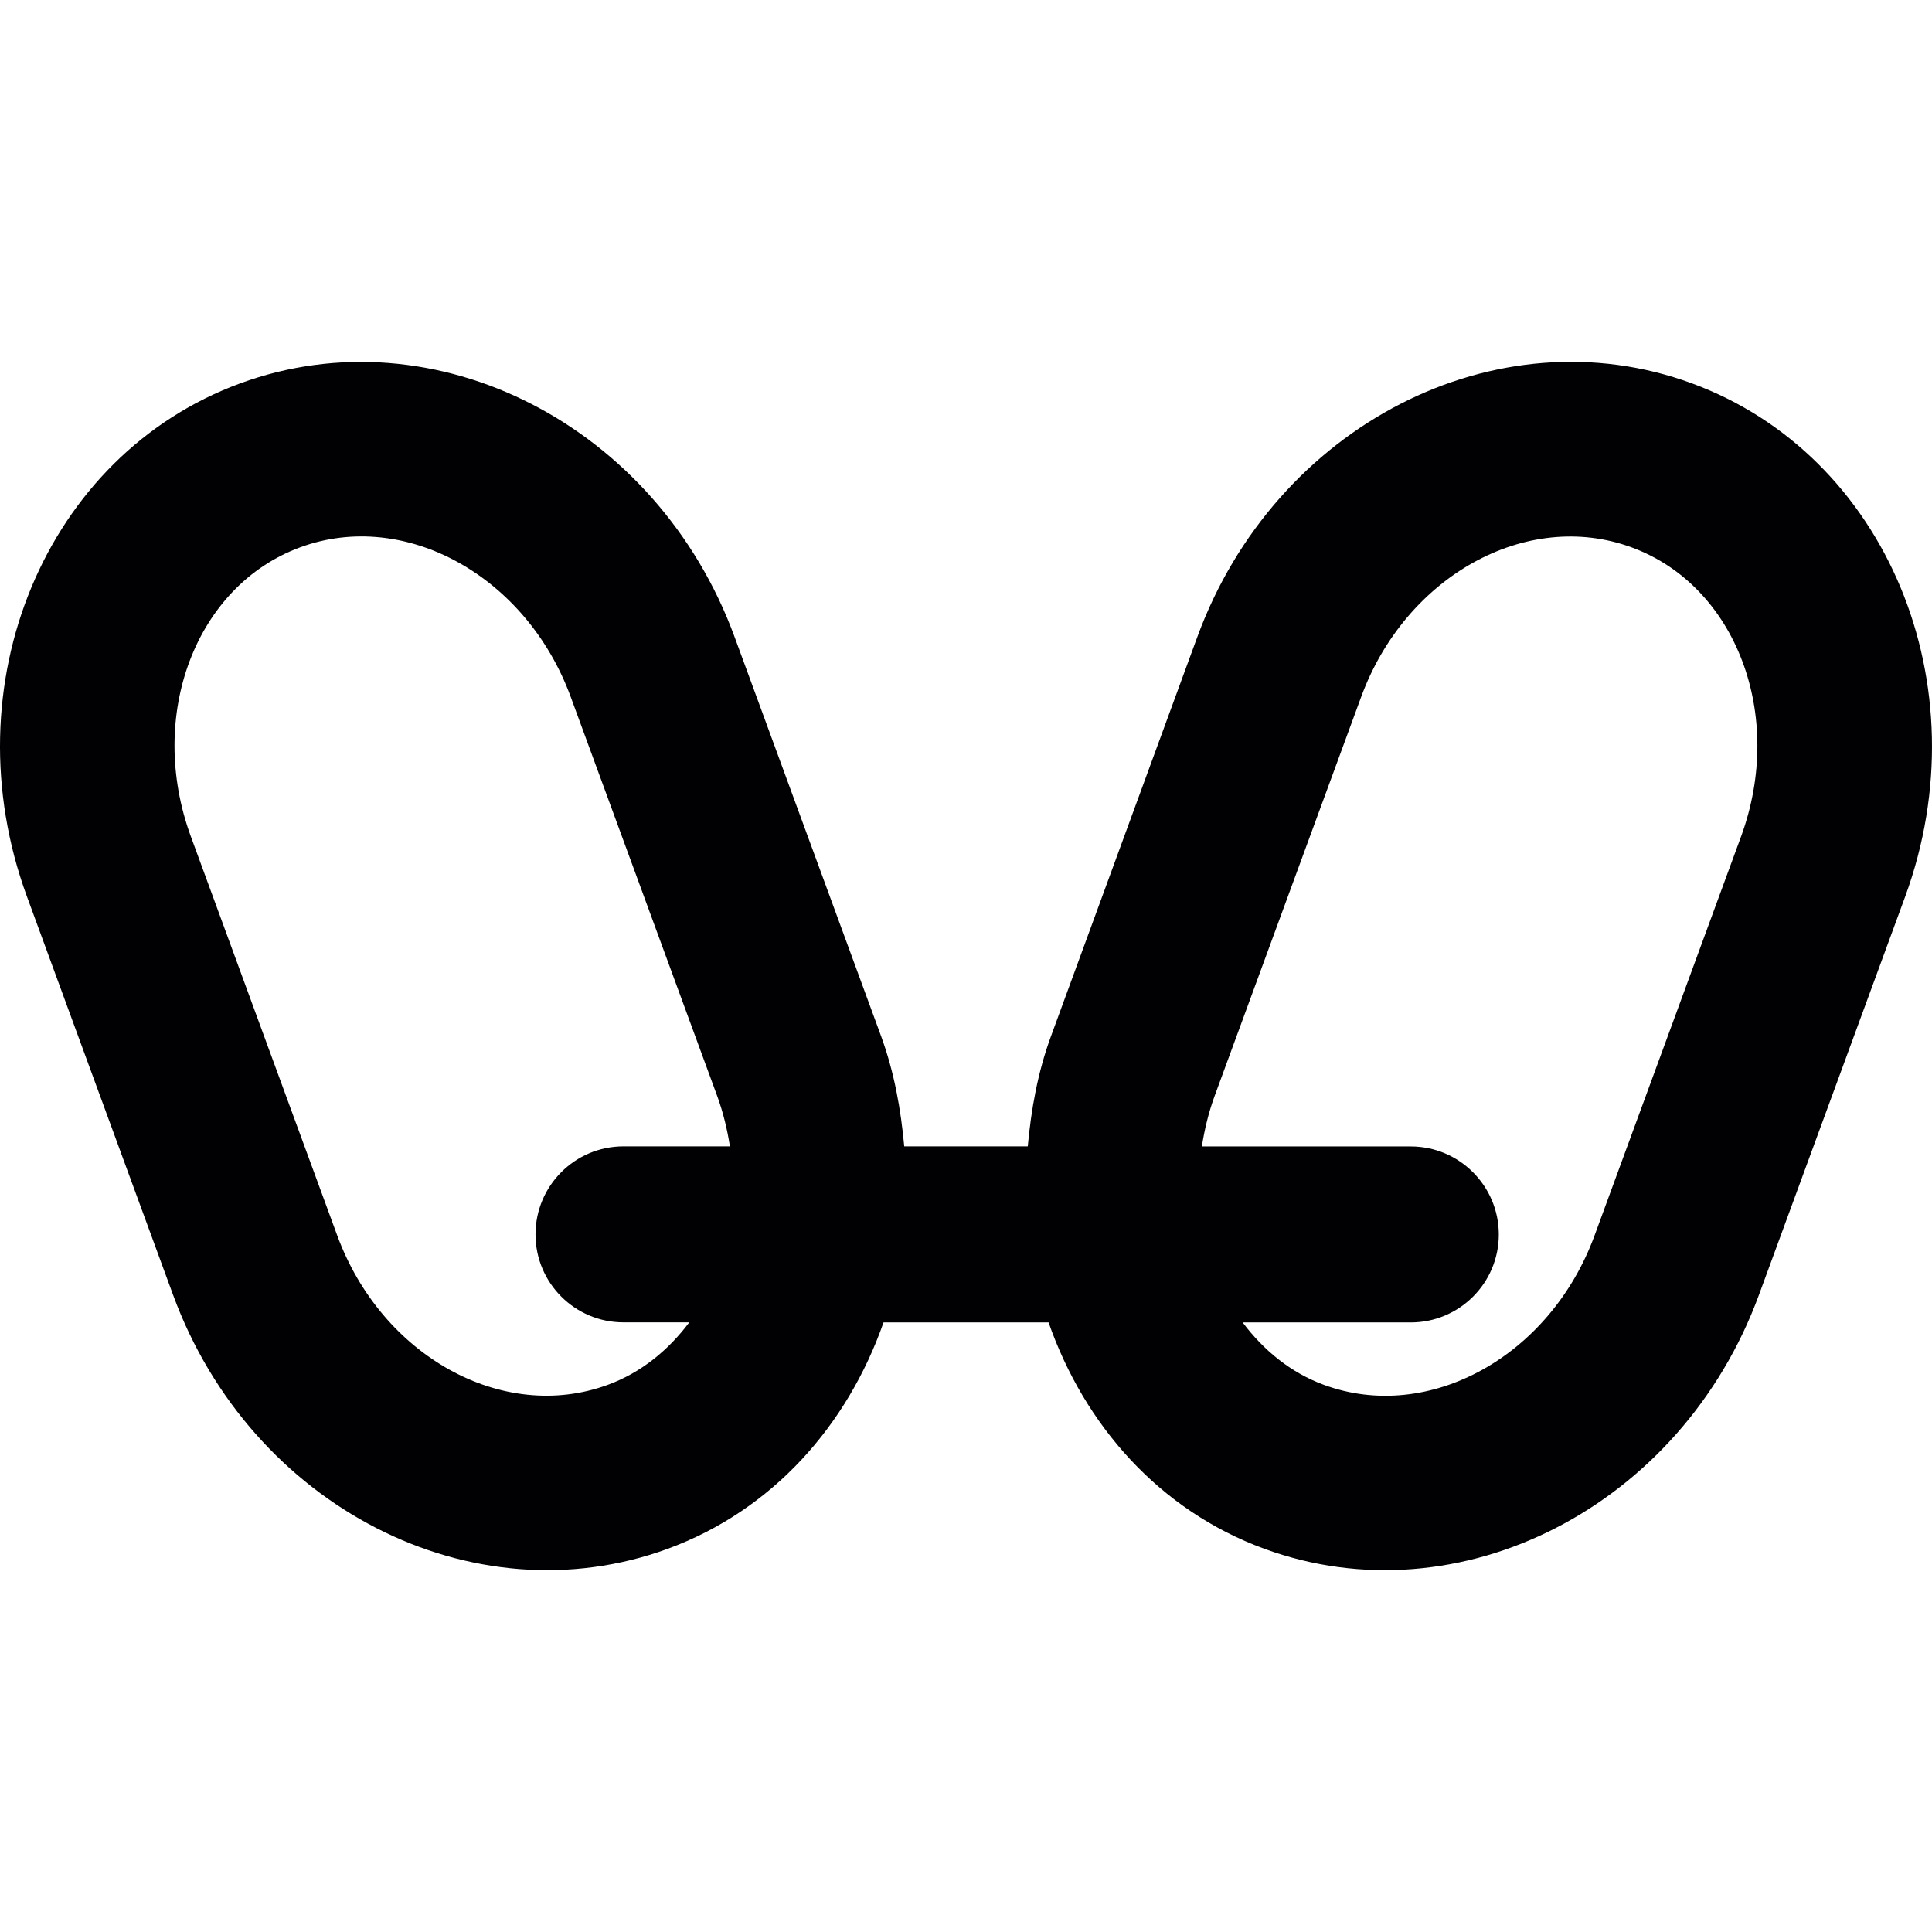
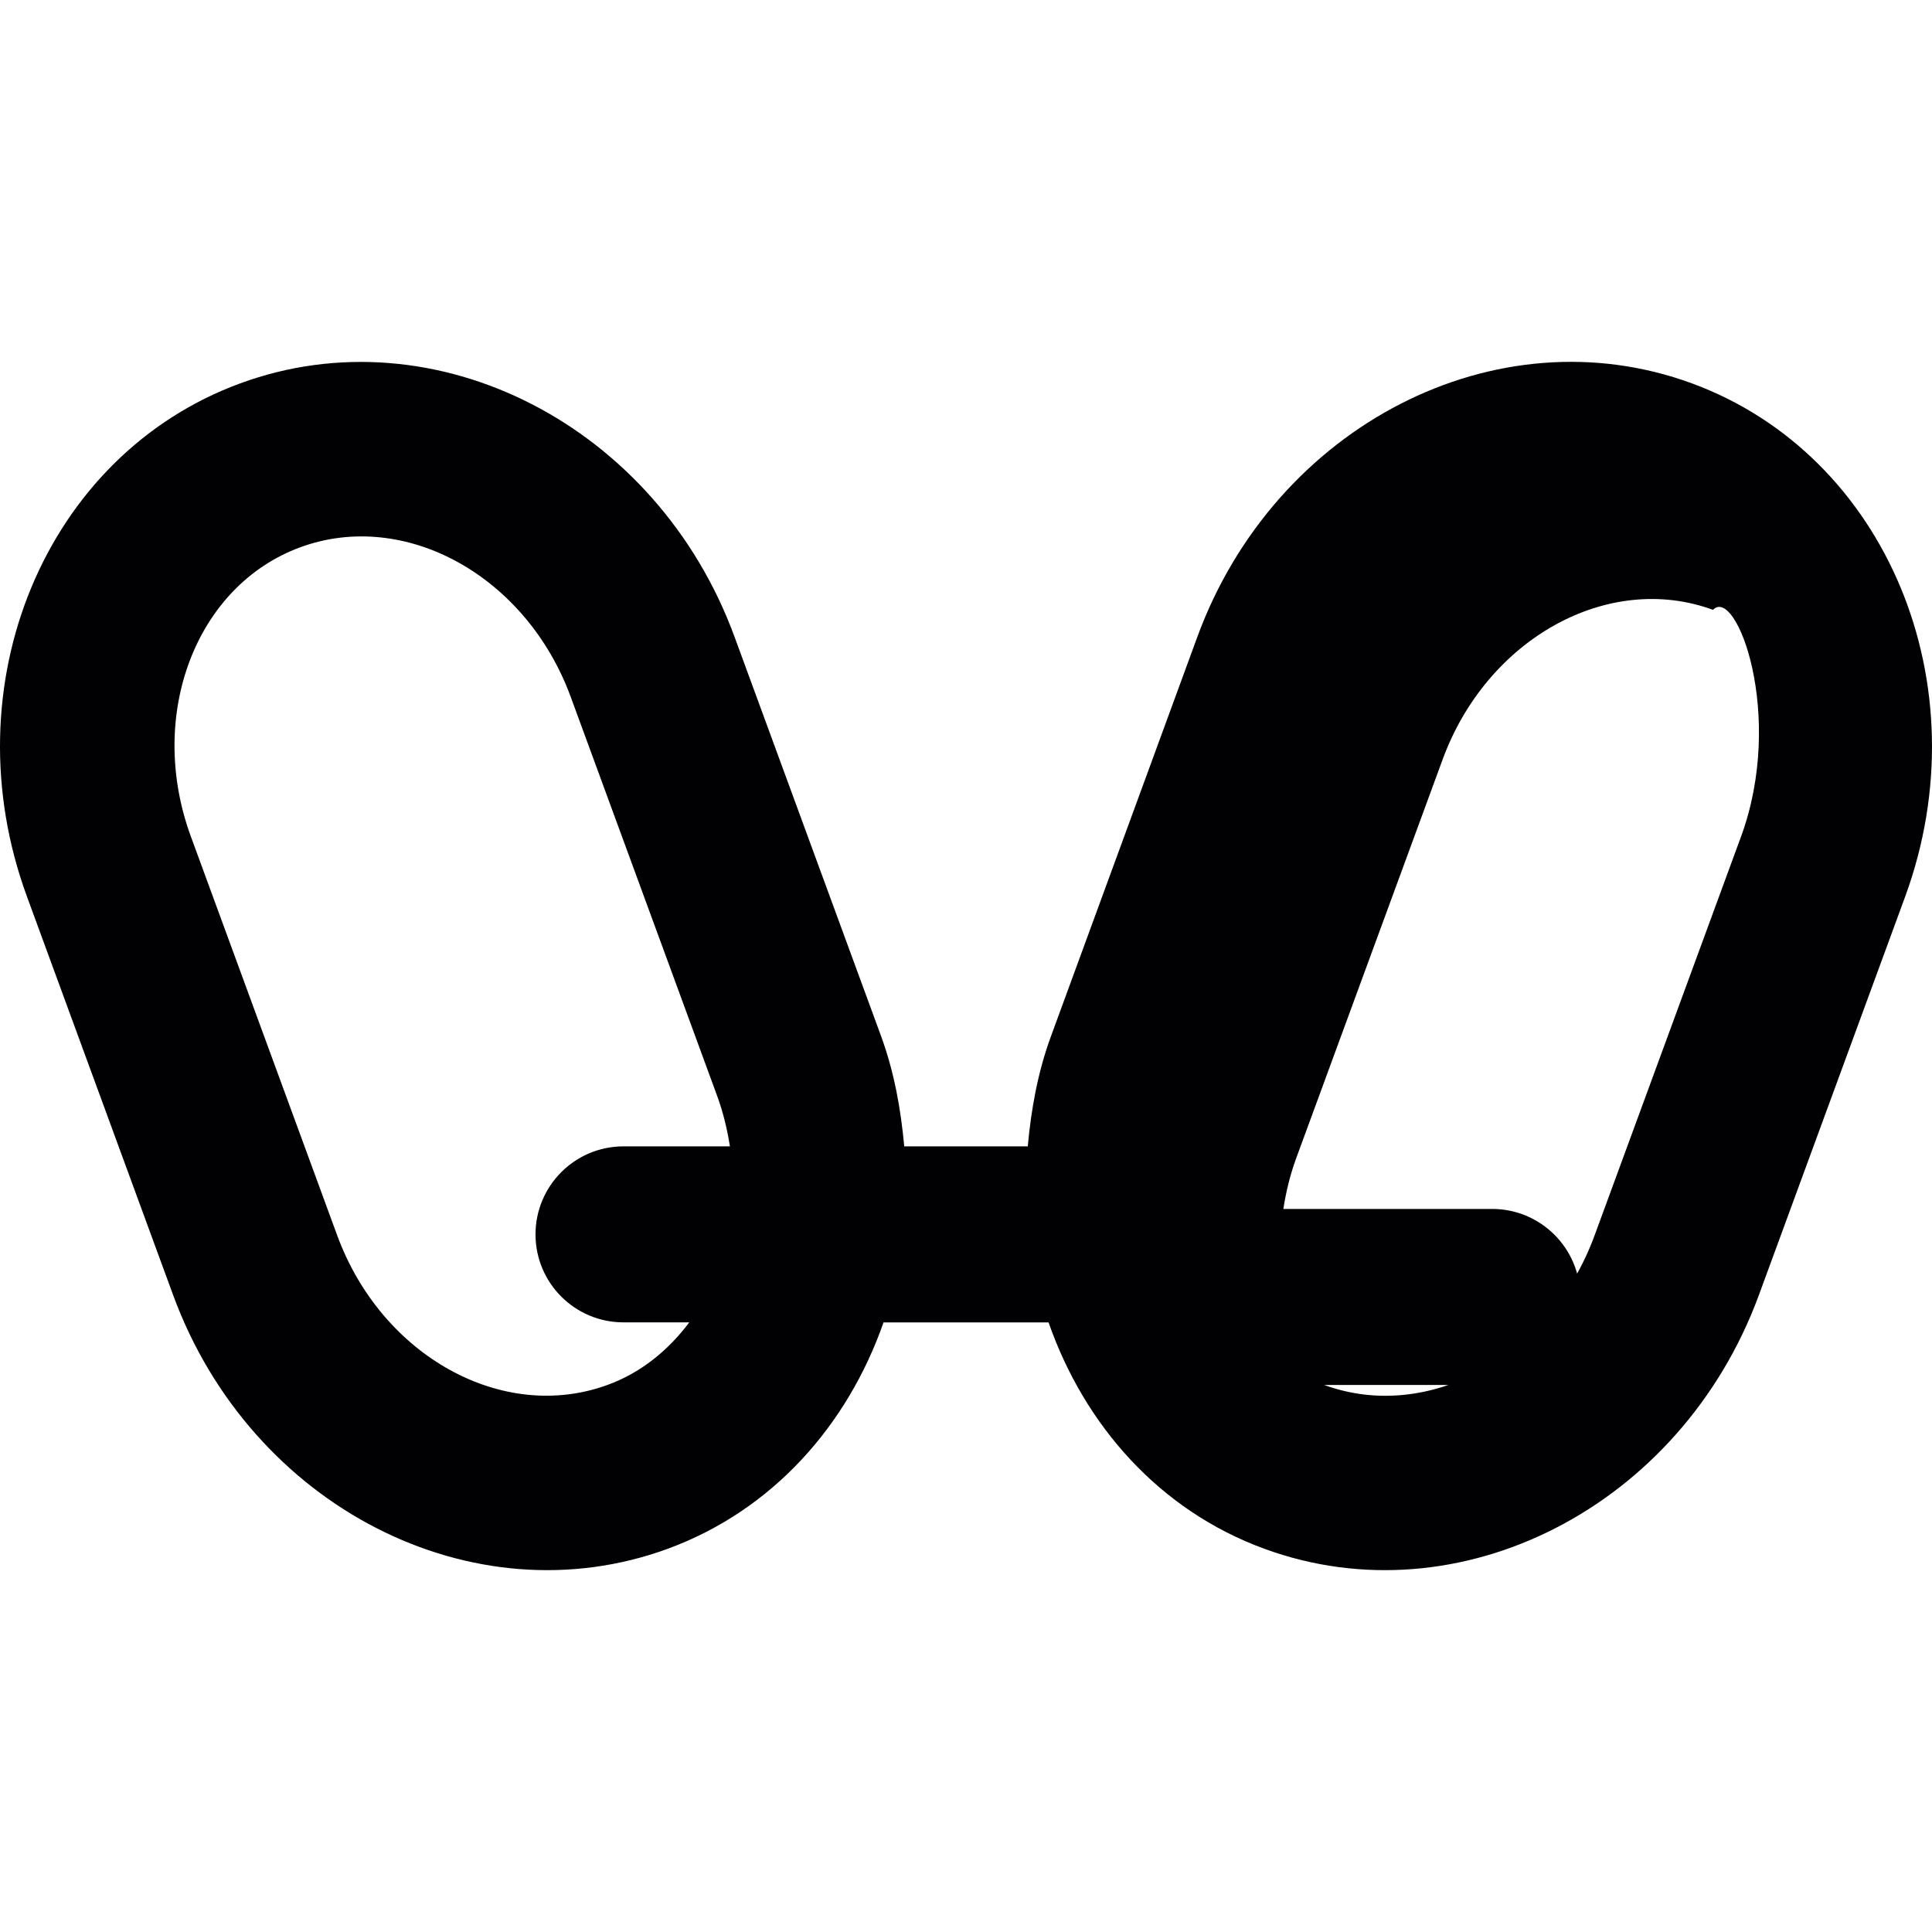
<svg xmlns="http://www.w3.org/2000/svg" height="800px" width="800px" version="1.1" id="Capa_1" viewBox="0 0 502.72 502.72" xml:space="preserve">
  <g>
    <g>
      <g>
-         <path style="fill:#010002;" d="M440.193,99.733c-50.778-18.637-108.436,10.958-128.627,65.963l-38.051,103.82     c-3.516,9.534-5.199,19.198-6.083,28.775h-32.14c-0.884-9.577-2.567-19.241-6.061-28.775l-38.094-103.799     c-20.169-55.005-77.871-84.601-128.627-65.963C11.754,118.37-13.182,178.272,7.008,233.277l38.051,103.734     c20.212,55.027,77.935,84.601,128.713,65.985c27.309-10.03,46.765-32.162,56.127-58.888h42.947     c9.34,26.726,28.797,48.879,56.127,58.888c50.778,18.616,108.458-10.958,128.691-65.985l38.094-103.755     C515.863,178.25,490.927,118.348,440.193,99.733z M158.133,360.351c-27.309,10.009-58.867-7.464-70.407-38.935L49.654,217.638     c-11.54-31.493,1.273-65.252,28.495-75.239c27.265-10.009,58.824,7.485,70.364,38.957l38.094,103.799     c1.596,4.357,2.632,8.758,3.322,13.137h-27.697c-12.662,0-22.887,10.289-22.887,22.908s10.225,22.887,22.887,22.887h17.127     C173.923,351.313,166.87,357.158,158.133,360.351z M453.049,217.638l-38.116,103.799c-11.519,31.472-43.098,48.944-70.385,38.935     c-8.736-3.192-15.768-9.038-21.204-16.264h43.746c12.64,0,22.908-10.246,22.908-22.887s-10.289-22.908-22.908-22.908h-54.358     c0.69-4.379,1.726-8.779,3.322-13.137l38.116-103.799c11.519-31.472,43.077-48.966,70.364-38.957     C451.776,152.387,464.568,186.145,453.049,217.638z" />
+         <path style="fill:#010002;" d="M440.193,99.733c-50.778-18.637-108.436,10.958-128.627,65.963l-38.051,103.82     c-3.516,9.534-5.199,19.198-6.083,28.775h-32.14c-0.884-9.577-2.567-19.241-6.061-28.775l-38.094-103.799     c-20.169-55.005-77.871-84.601-128.627-65.963C11.754,118.37-13.182,178.272,7.008,233.277l38.051,103.734     c20.212,55.027,77.935,84.601,128.713,65.985c27.309-10.03,46.765-32.162,56.127-58.888h42.947     c9.34,26.726,28.797,48.879,56.127,58.888c50.778,18.616,108.458-10.958,128.691-65.985l38.094-103.755     C515.863,178.25,490.927,118.348,440.193,99.733z M158.133,360.351c-27.309,10.009-58.867-7.464-70.407-38.935L49.654,217.638     c-11.54-31.493,1.273-65.252,28.495-75.239c27.265-10.009,58.824,7.485,70.364,38.957l38.094,103.799     c1.596,4.357,2.632,8.758,3.322,13.137h-27.697c-12.662,0-22.887,10.289-22.887,22.908s10.225,22.887,22.887,22.887h17.127     C173.923,351.313,166.87,357.158,158.133,360.351z M453.049,217.638l-38.116,103.799c-11.519,31.472-43.098,48.944-70.385,38.935     h43.746c12.64,0,22.908-10.246,22.908-22.887s-10.289-22.908-22.908-22.908h-54.358     c0.69-4.379,1.726-8.779,3.322-13.137l38.116-103.799c11.519-31.472,43.077-48.966,70.364-38.957     C451.776,152.387,464.568,186.145,453.049,217.638z" />
      </g>
    </g>
    <g>
	</g>
    <g>
	</g>
    <g>
	</g>
    <g>
	</g>
    <g>
	</g>
    <g>
	</g>
    <g>
	</g>
    <g>
	</g>
    <g>
	</g>
    <g>
	</g>
    <g>
	</g>
    <g>
	</g>
    <g>
	</g>
    <g>
	</g>
    <g>
	</g>
  </g>
</svg>